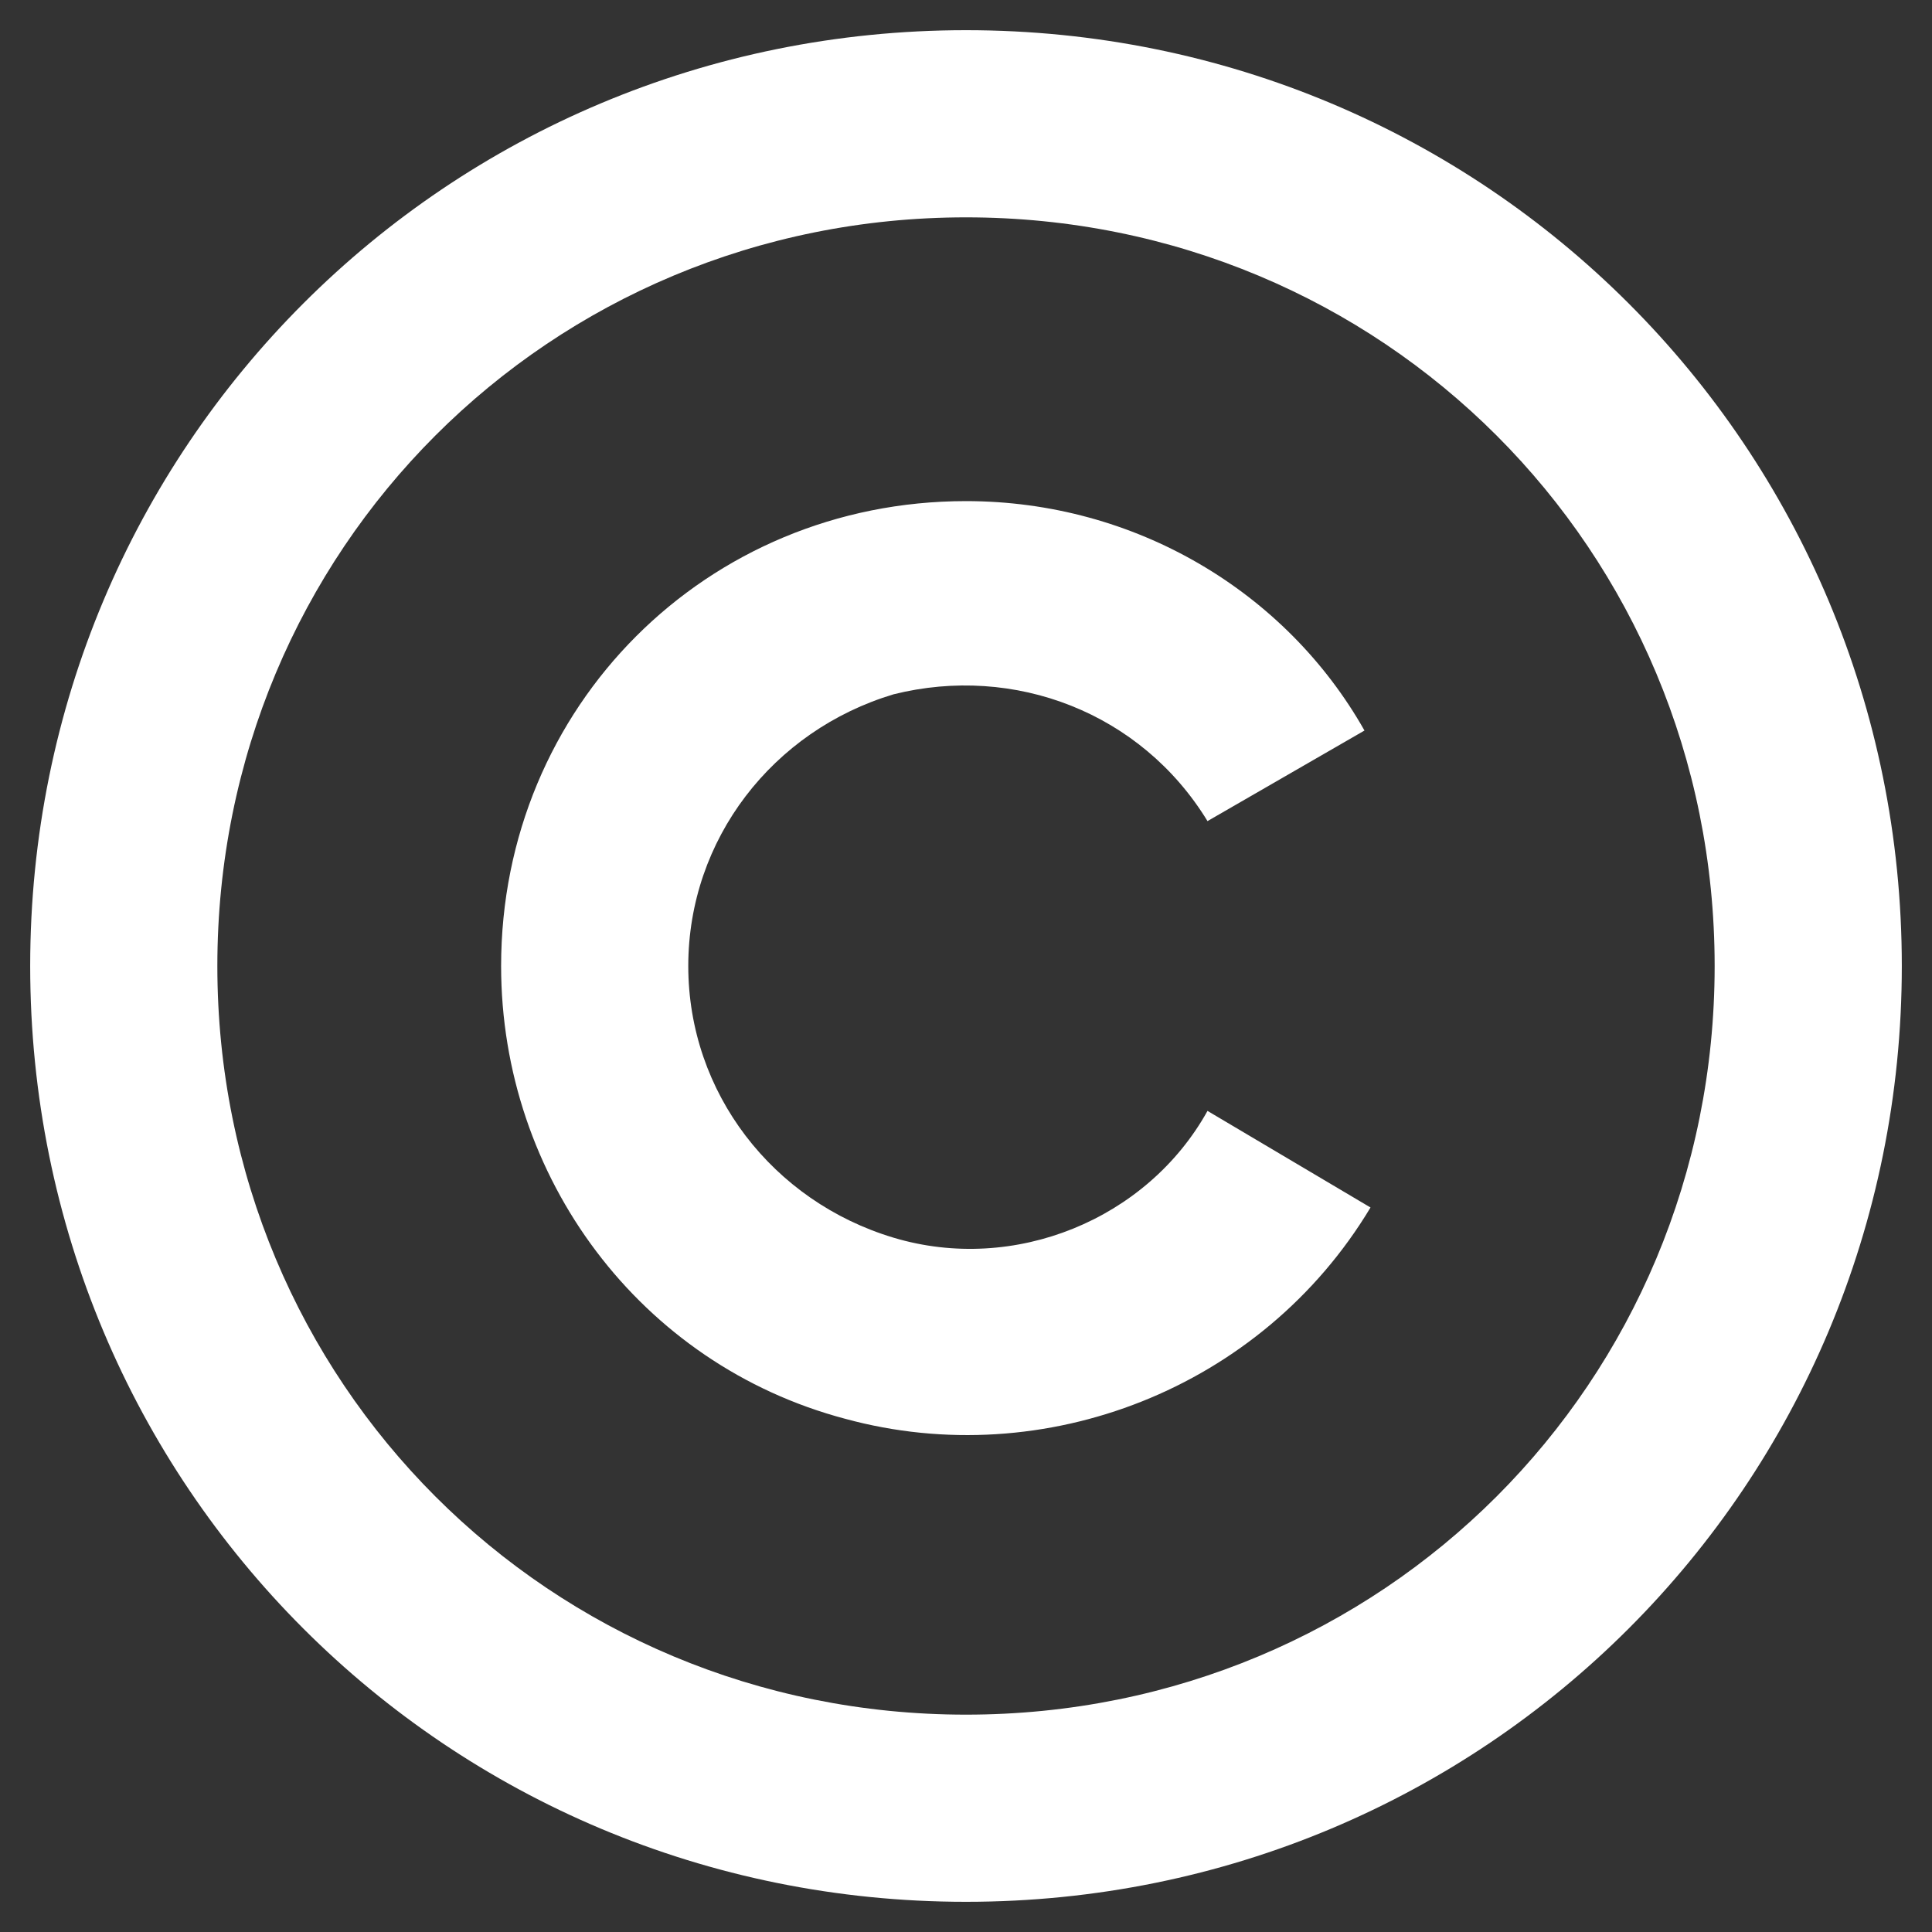
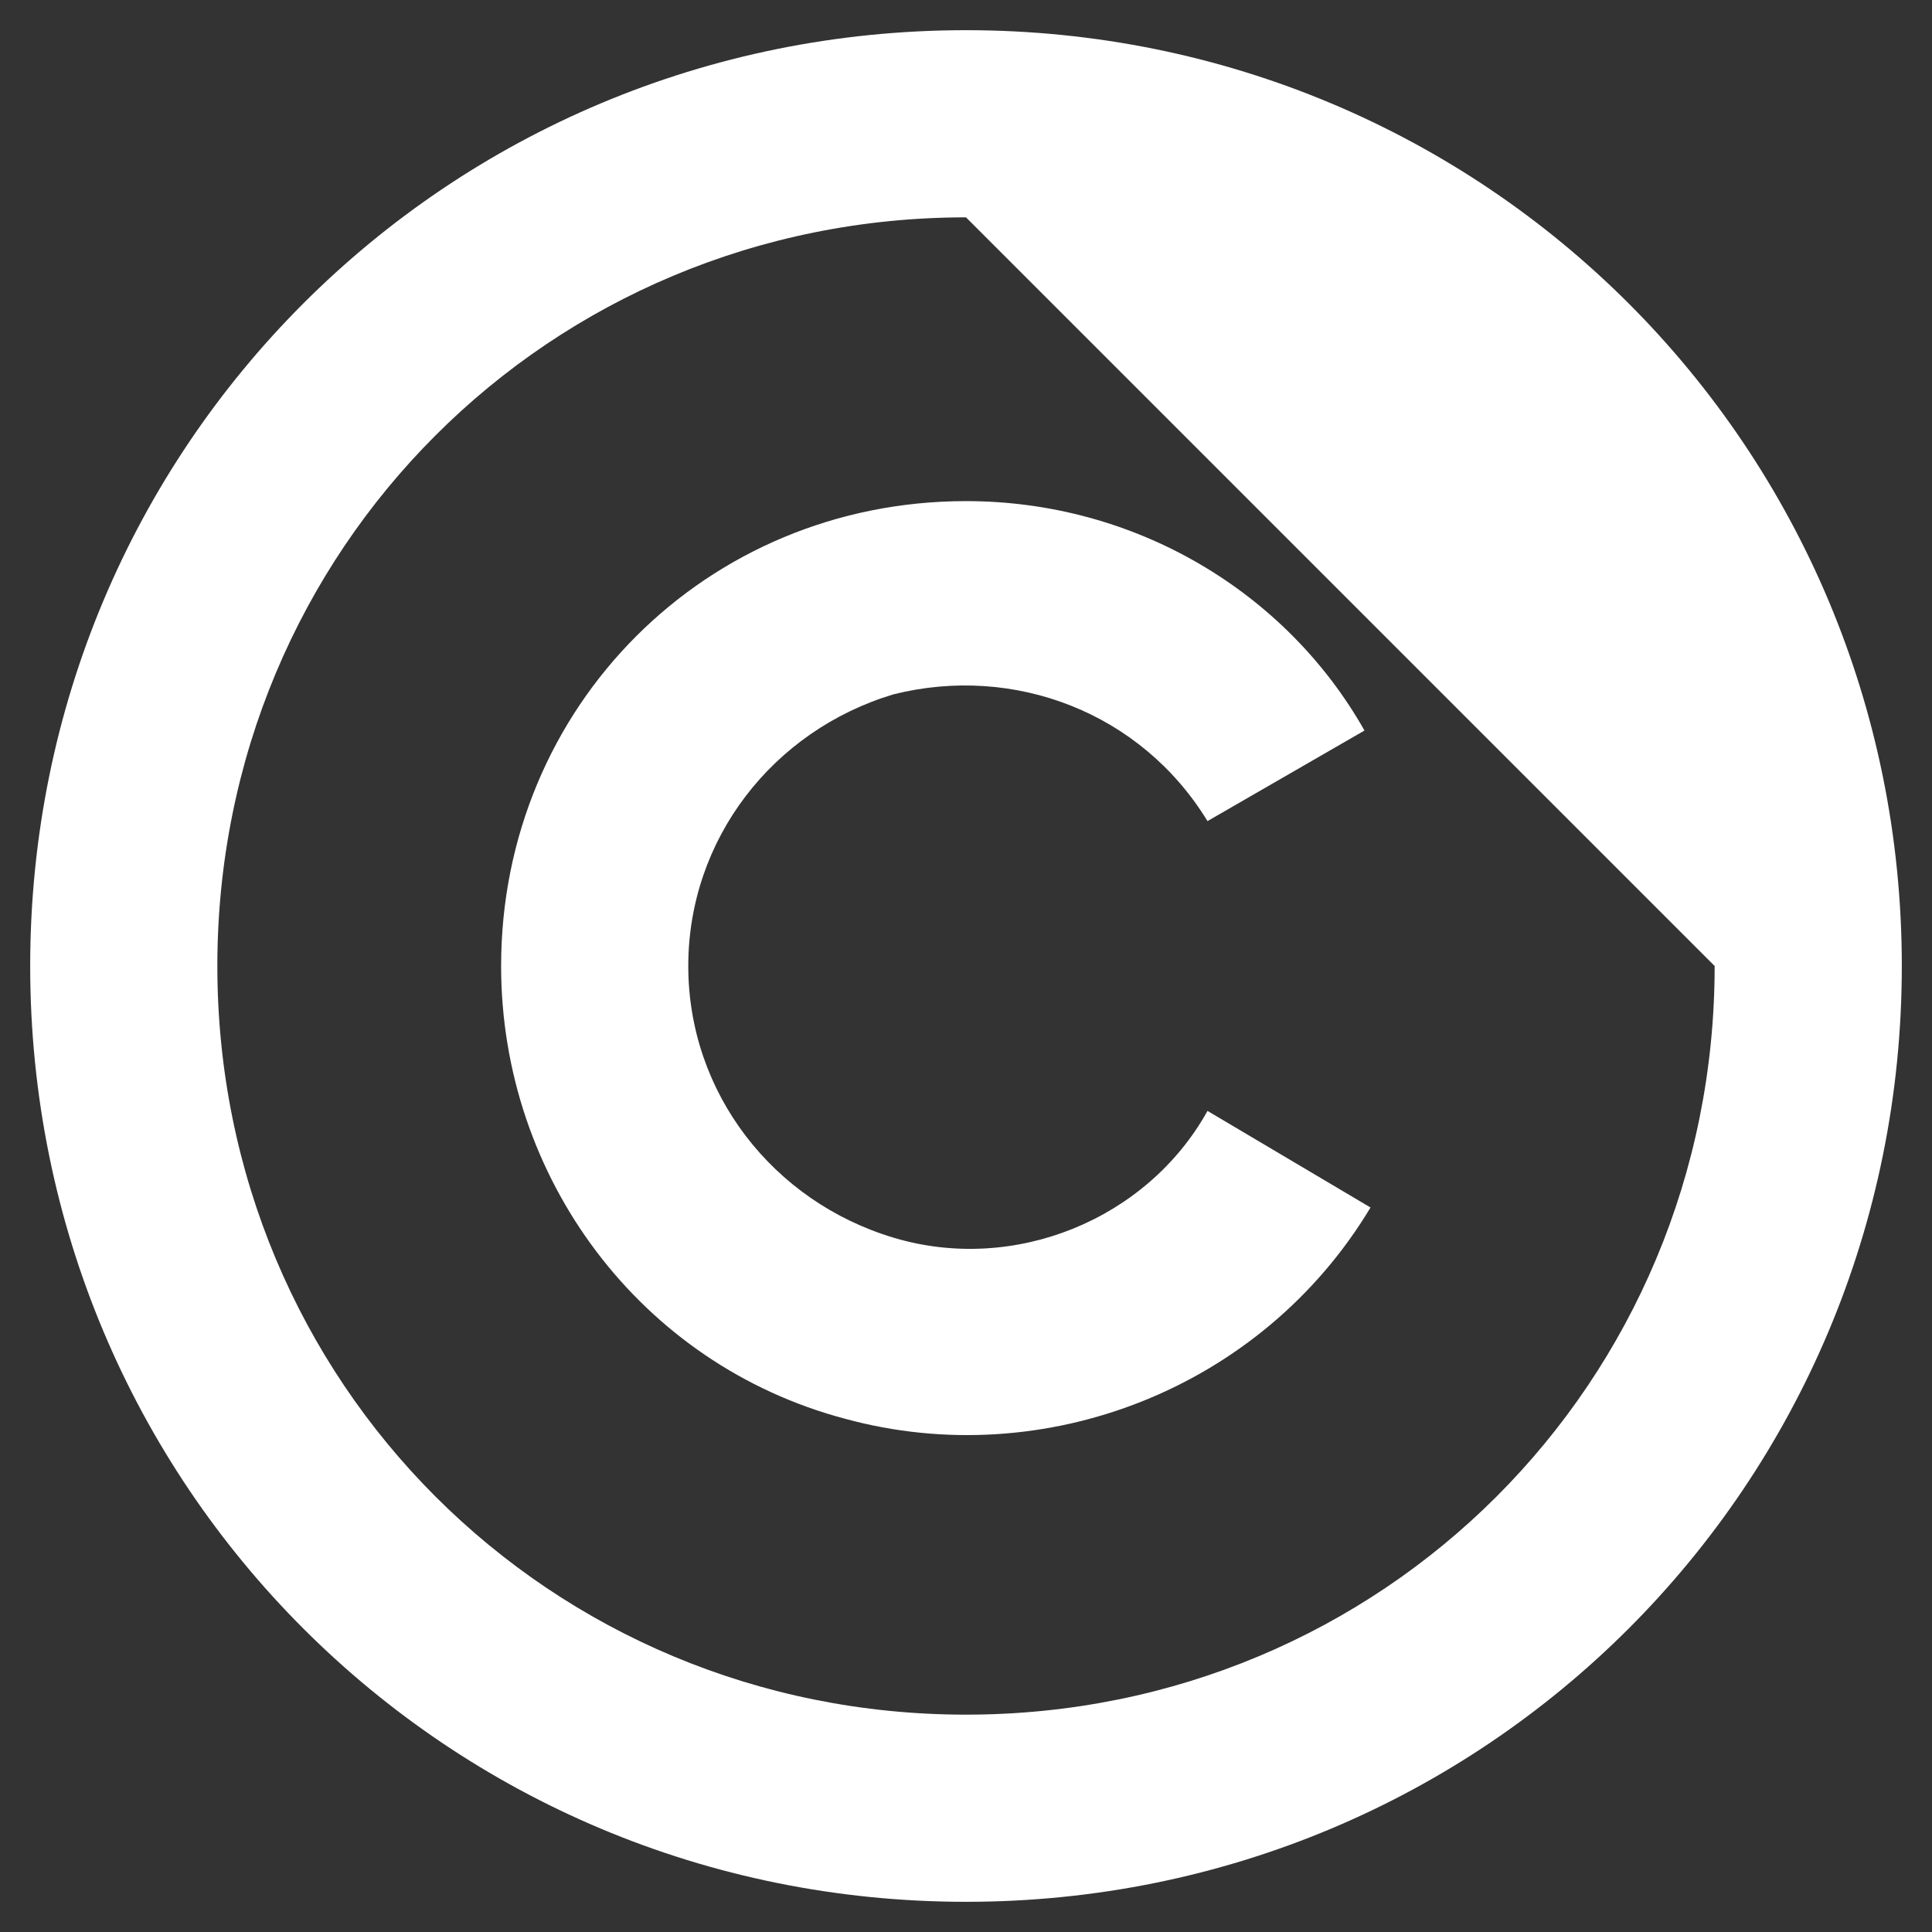
<svg xmlns="http://www.w3.org/2000/svg" version="1.1" id="图层_1" x="0px" y="0px" viewBox="0 0 32 32" style="enable-background:new 0 0 32 32;" xml:space="preserve">
  <rect x="0" y="0" width="32" height="32" fill="#333333" stroke="none" />
  <style type="text/css">
	.st0{fill:#FFFFFF;}
</style>
  <g>
-     <path class="st0" d="M16,0.5c8.6,0,15.5,6.9,15.5,15.5c0,8.6-6.9,15.5-15.5,15.5C7.4,31.5,0.5,24.6,0.5,16C0.5,7.4,7.4,0.5,16,0.5   L16,0.5z M16,3.6C9.1,3.6,3.6,9.1,3.6,16c0,6.9,5.5,12.4,12.4,12.4c6.9,0,12.4-5.5,12.4-12.4C28.4,9.1,22.9,3.6,16,3.6L16,3.6z    M16,8.3c2.8,0,5.3,1.5,6.6,3.8L20,13.6c-1.1-1.8-3.2-2.6-5.2-2.1c-2,0.6-3.4,2.4-3.4,4.5c0,2.1,1.4,3.9,3.4,4.5   c2,0.6,4.2-0.3,5.2-2.1l2.7,1.6c-1.8,3-5.4,4.4-8.7,3.5c-3.4-0.9-5.7-4-5.7-7.5C8.3,11.7,11.7,8.3,16,8.3L16,8.3z M16,8.3" />
+     <path class="st0" d="M16,0.5c8.6,0,15.5,6.9,15.5,15.5c0,8.6-6.9,15.5-15.5,15.5C7.4,31.5,0.5,24.6,0.5,16C0.5,7.4,7.4,0.5,16,0.5   L16,0.5z M16,3.6C9.1,3.6,3.6,9.1,3.6,16c0,6.9,5.5,12.4,12.4,12.4c6.9,0,12.4-5.5,12.4-12.4L16,3.6z    M16,8.3c2.8,0,5.3,1.5,6.6,3.8L20,13.6c-1.1-1.8-3.2-2.6-5.2-2.1c-2,0.6-3.4,2.4-3.4,4.5c0,2.1,1.4,3.9,3.4,4.5   c2,0.6,4.2-0.3,5.2-2.1l2.7,1.6c-1.8,3-5.4,4.4-8.7,3.5c-3.4-0.9-5.7-4-5.7-7.5C8.3,11.7,11.7,8.3,16,8.3L16,8.3z M16,8.3" />
  </g>
</svg>